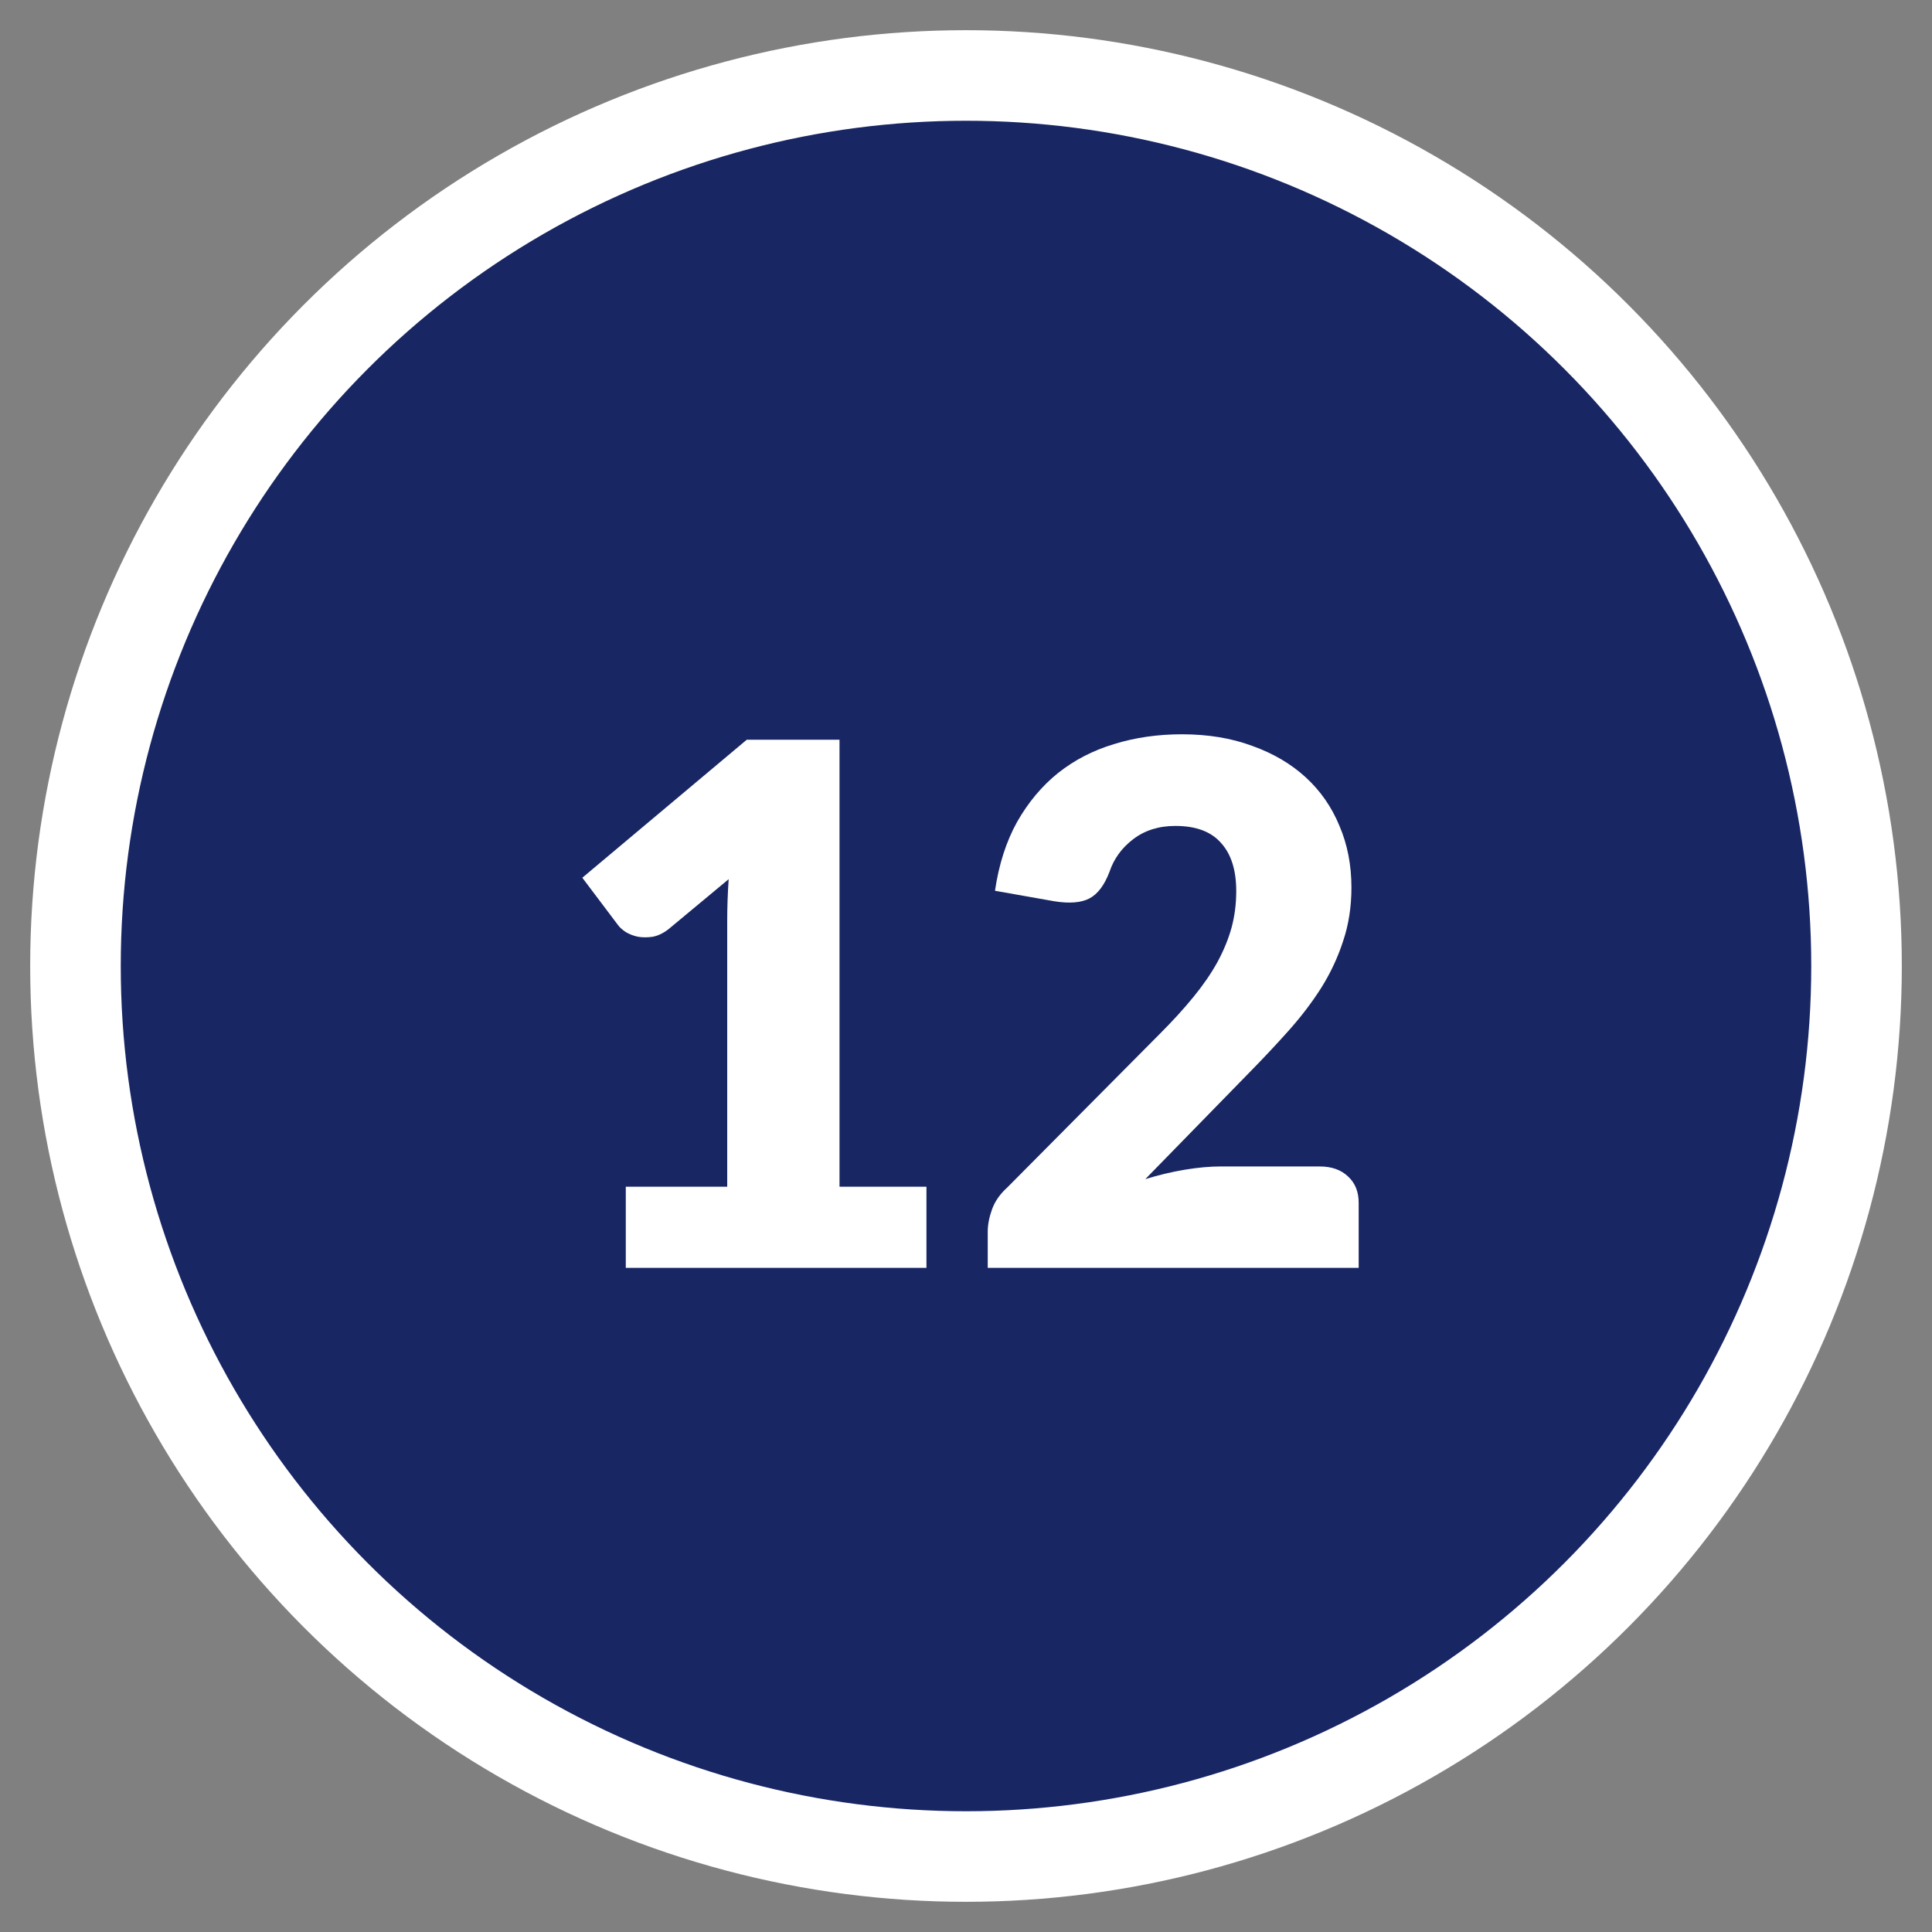
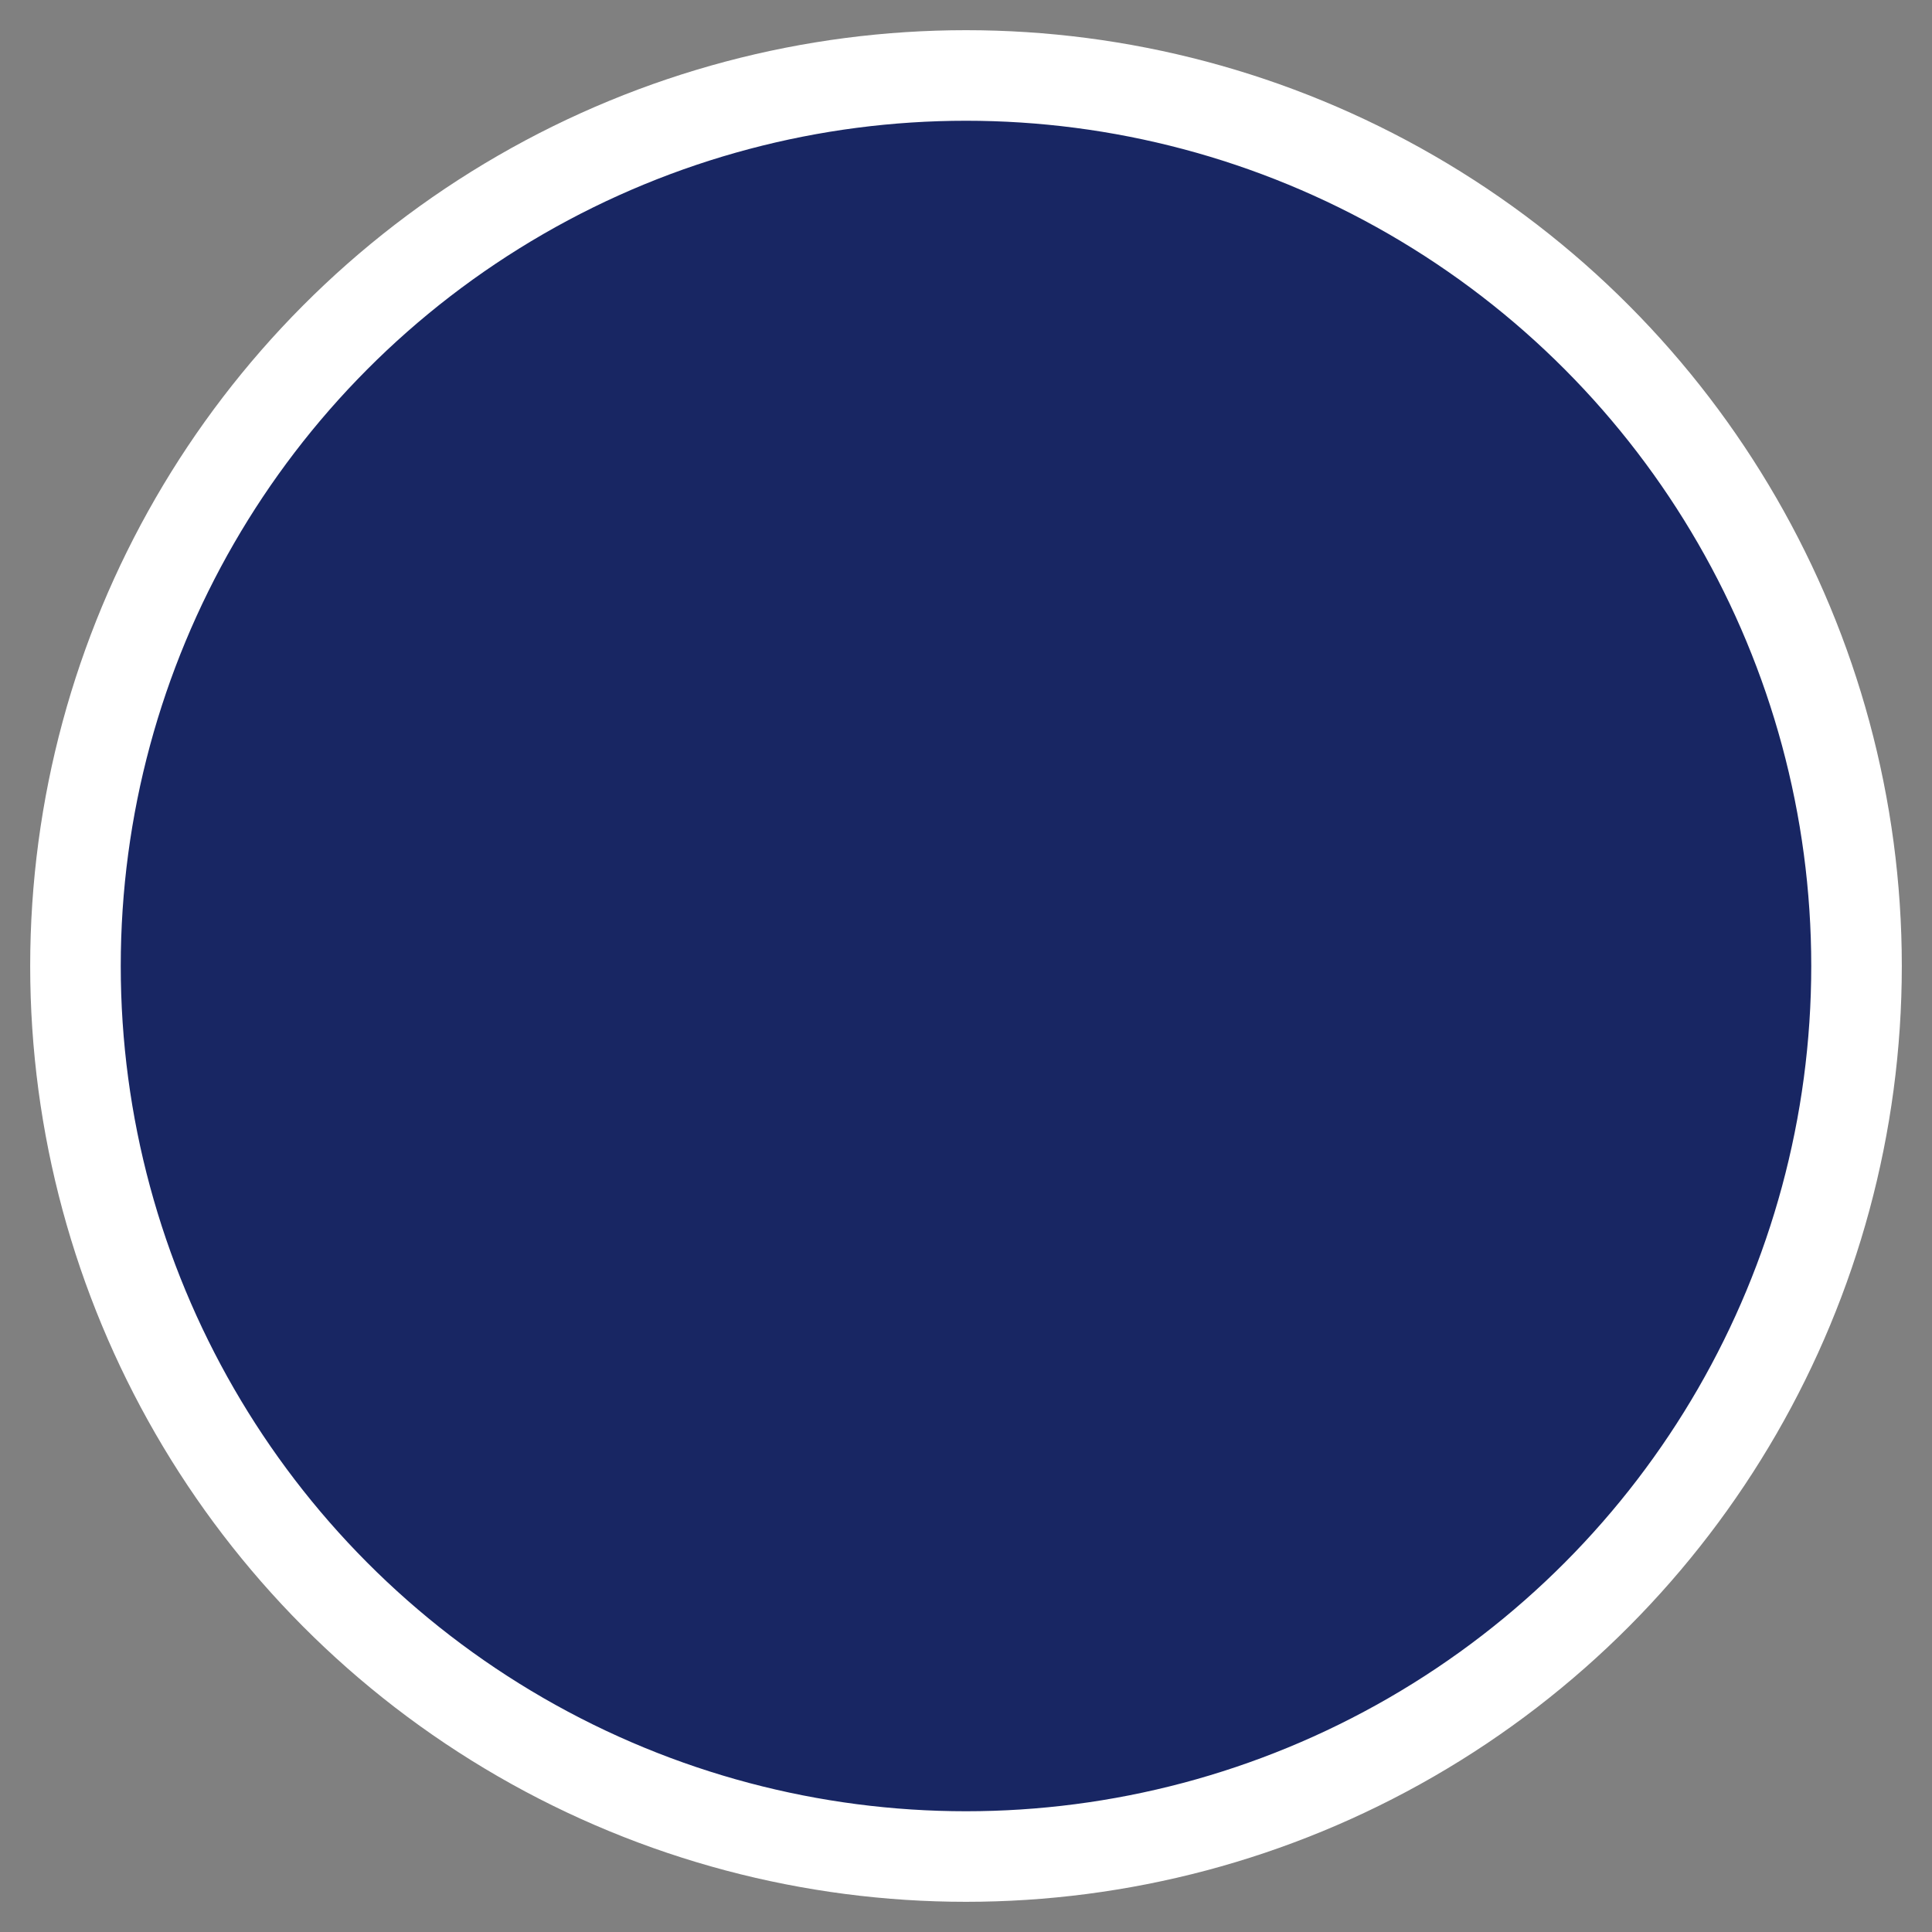
<svg xmlns="http://www.w3.org/2000/svg" width="32" height="32" viewBox="0 0 32 32" fill="none">
  <rect x="0" y="0" width="32" height="32" fill="#808080" stroke="none" />
  <circle cx="16" cy="16" r="14.75" fill="#182663" stroke="white" stroke-width="1.5" />
-   <path d="M15.345 19.656V21H10.365V19.656H12.045V15.246C12.045 15.134 12.047 15.022 12.051 14.91C12.055 14.794 12.061 14.678 12.069 14.562L11.073 15.39C10.985 15.458 10.897 15.5 10.809 15.516C10.725 15.528 10.645 15.528 10.569 15.516C10.493 15.5 10.425 15.474 10.365 15.438C10.305 15.398 10.261 15.358 10.233 15.318L9.645 14.538L12.369 12.252H13.905V19.656H15.345ZM21.856 19.32C22.056 19.32 22.214 19.376 22.33 19.488C22.446 19.596 22.504 19.74 22.504 19.92V21H16.36V20.4C16.36 20.284 16.384 20.16 16.432 20.028C16.48 19.896 16.564 19.776 16.684 19.668L19.204 17.13C19.42 16.914 19.608 16.708 19.768 16.512C19.928 16.316 20.06 16.124 20.164 15.936C20.268 15.744 20.346 15.554 20.398 15.366C20.45 15.174 20.476 14.972 20.476 14.76C20.476 14.412 20.392 14.146 20.224 13.962C20.06 13.774 19.808 13.68 19.468 13.68C19.192 13.68 18.958 13.754 18.766 13.902C18.578 14.046 18.448 14.226 18.376 14.442C18.292 14.662 18.182 14.808 18.046 14.88C17.91 14.952 17.716 14.968 17.464 14.928L16.48 14.754C16.544 14.318 16.666 13.938 16.846 13.614C17.03 13.29 17.256 13.02 17.524 12.804C17.796 12.588 18.106 12.428 18.454 12.324C18.802 12.216 19.176 12.162 19.576 12.162C20.008 12.162 20.396 12.226 20.74 12.354C21.088 12.478 21.384 12.652 21.628 12.876C21.872 13.1 22.058 13.368 22.186 13.68C22.318 13.988 22.384 14.328 22.384 14.7C22.384 15.02 22.338 15.316 22.246 15.588C22.158 15.86 22.036 16.12 21.88 16.368C21.724 16.612 21.542 16.85 21.334 17.082C21.13 17.31 20.912 17.542 20.68 17.778L18.97 19.53C19.19 19.462 19.408 19.41 19.624 19.374C19.84 19.338 20.04 19.32 20.224 19.32H21.856Z" fill="white" />
</svg>